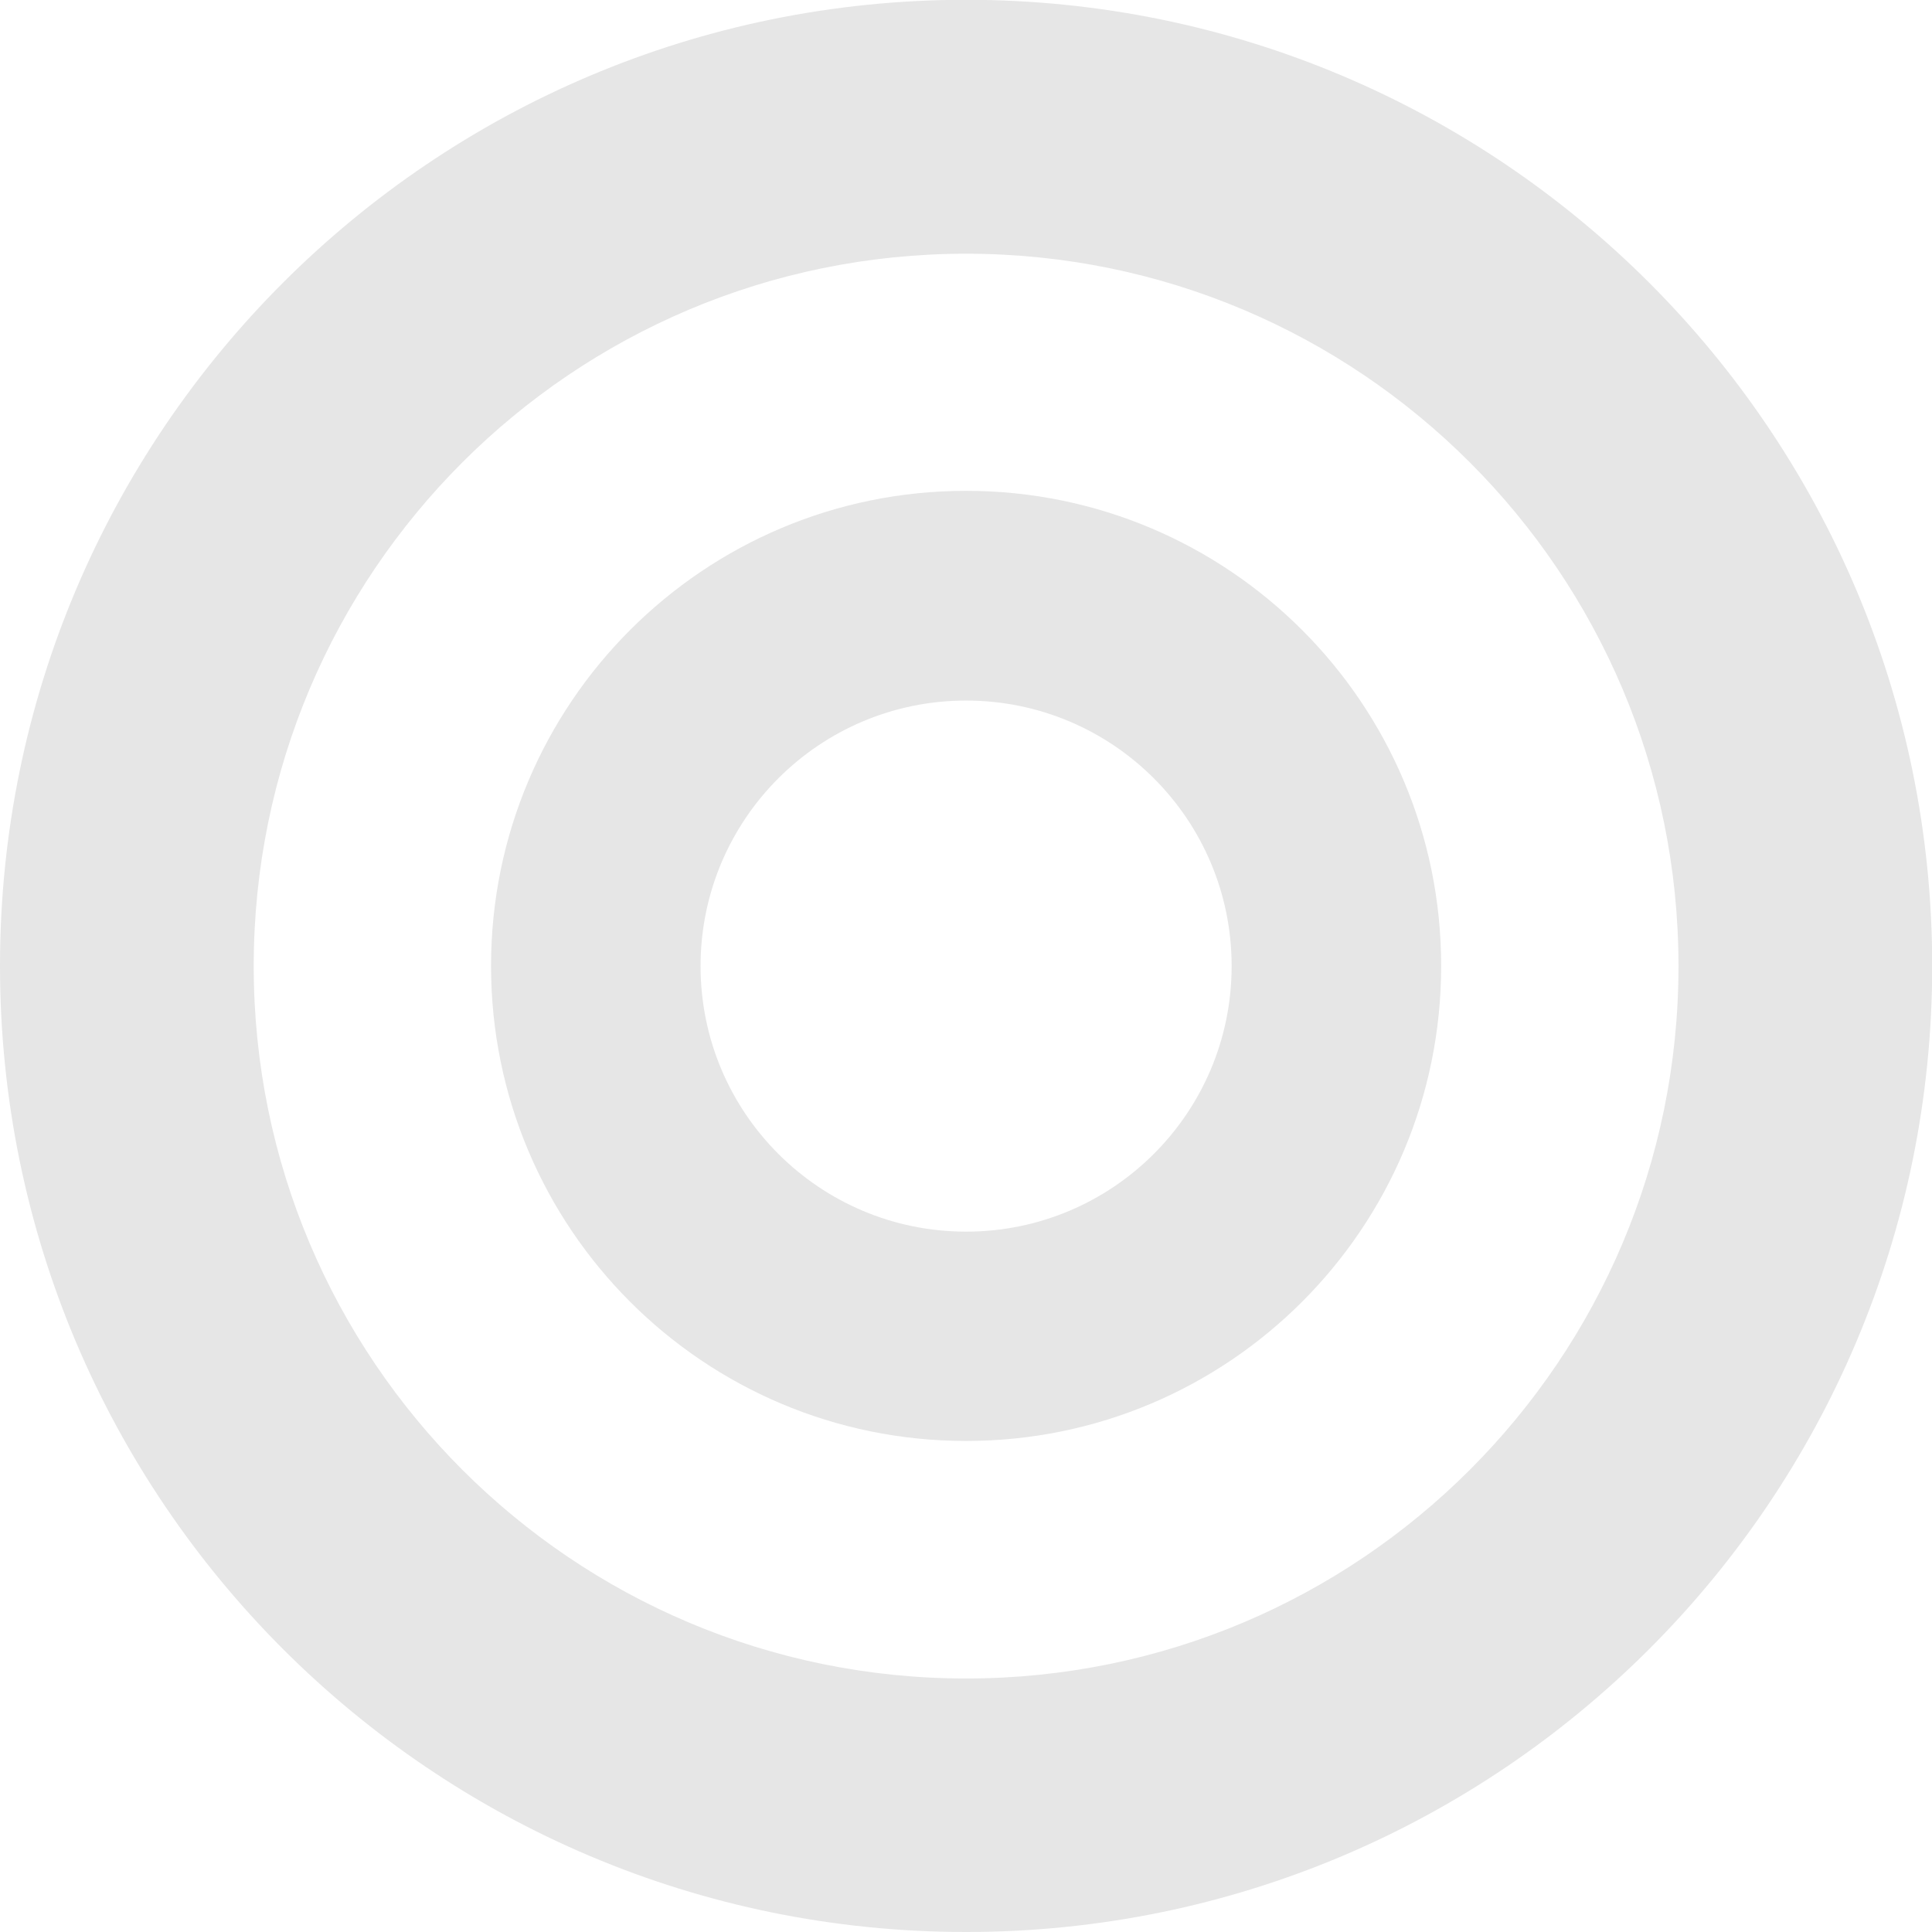
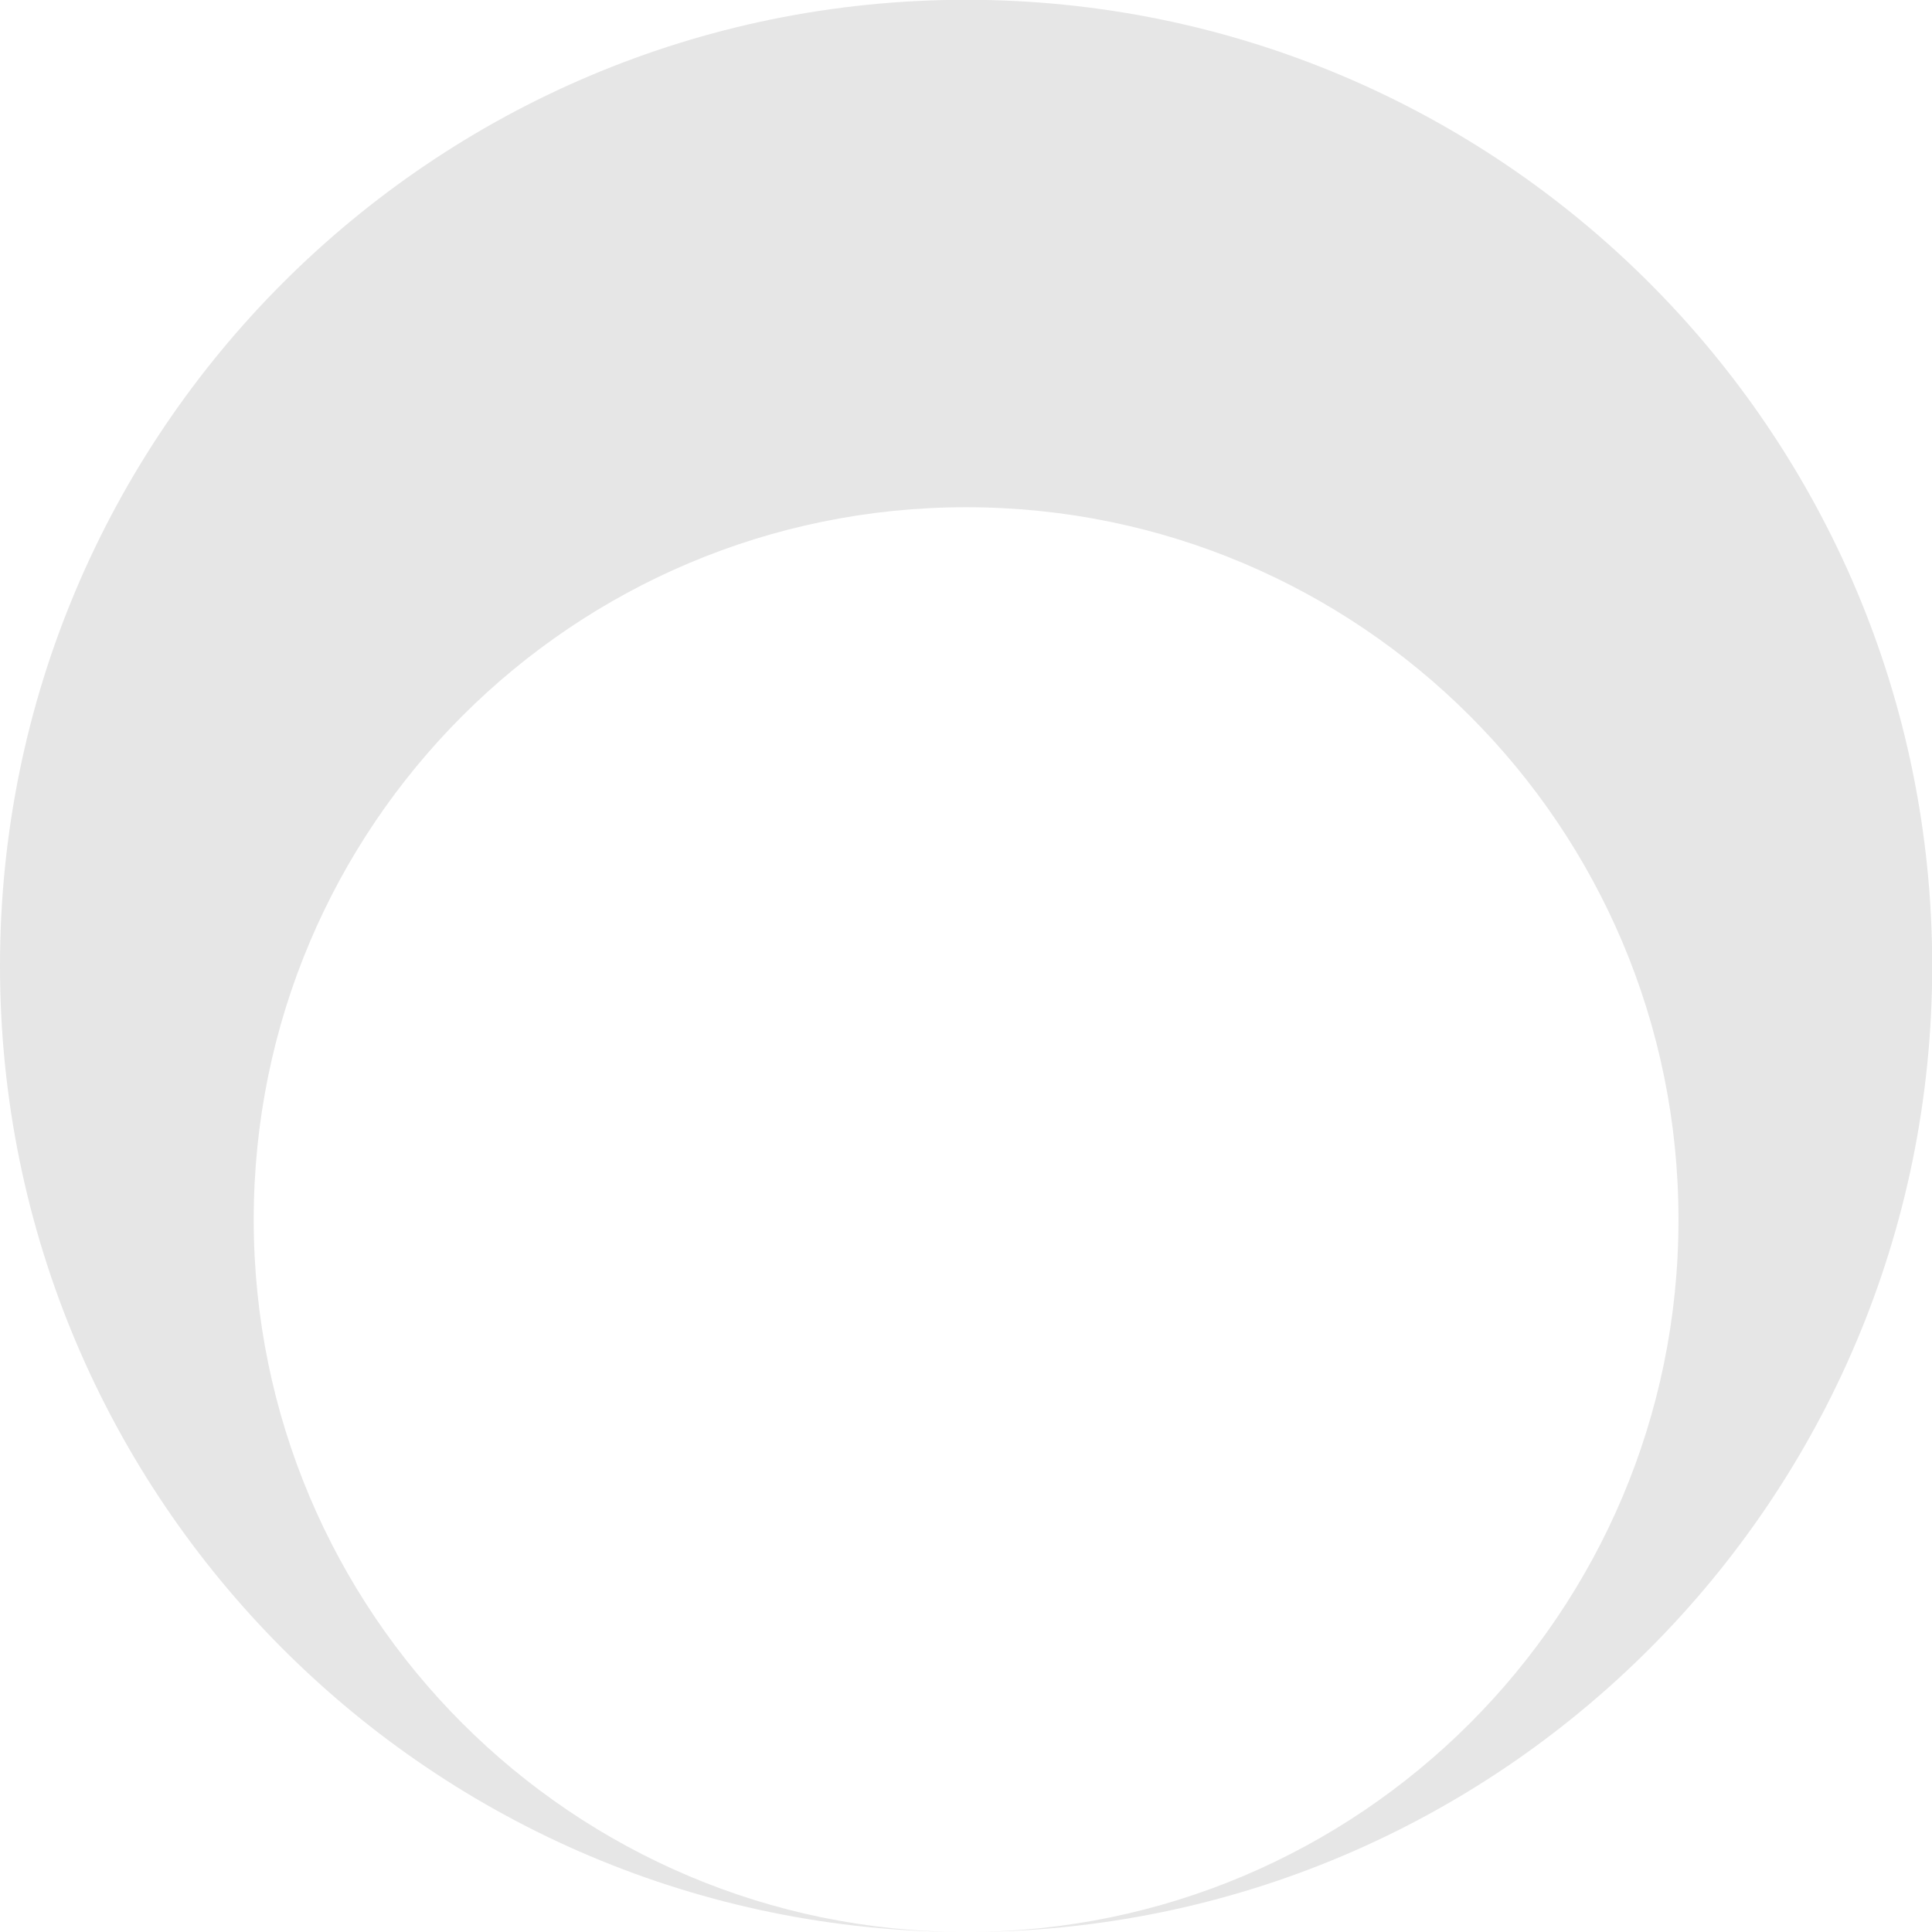
<svg xmlns="http://www.w3.org/2000/svg" xml:space="preserve" width="9.313mm" height="9.313mm" version="1.1" style="shape-rendering:geometricPrecision; text-rendering:geometricPrecision; image-rendering:optimizeQuality; fill-rule:evenodd; clip-rule:evenodd" viewBox="0 0 9.313 9.313">
  <defs>
    <style type="text/css">
   
    .fil0 {fill:#E6E6E6}
   
  </style>
  </defs>
  <g id="Camada_x0020_1">
    <g id="_2873033949680">
-       <path class="fil0" d="M4.657 6.946c-1.265,0 -2.29,-1.025 -2.29,-2.29 0,-1.265 1.025,-2.29 2.29,-2.29 1.265,0 2.29,1.025 2.29,2.29 0,1.265 -1.025,2.29 -2.29,2.29zm0 -1.009c-0.707,0 -1.28,-0.573 -1.28,-1.28 0,-0.707 0.573,-1.28 1.28,-1.28 0.707,0 1.28,0.573 1.28,1.28 0,0.707 -0.573,1.28 -1.28,1.28z" />
-       <path class="fil0" d="M4.657 9.313c-2.572,0 -4.657,-2.085 -4.657,-4.657 0,-2.572 2.085,-4.657 4.657,-4.657 2.572,0 4.657,2.085 4.657,4.657 0,2.572 -2.085,4.657 -4.657,4.657zm0 -1.222c-1.897,0 -3.434,-1.538 -3.434,-3.434 0,-1.897 1.538,-3.434 3.434,-3.434 1.897,0 3.434,1.538 3.434,3.434 0,1.897 -1.538,3.434 -3.434,3.434z" />
+       <path class="fil0" d="M4.657 9.313c-2.572,0 -4.657,-2.085 -4.657,-4.657 0,-2.572 2.085,-4.657 4.657,-4.657 2.572,0 4.657,2.085 4.657,4.657 0,2.572 -2.085,4.657 -4.657,4.657zc-1.897,0 -3.434,-1.538 -3.434,-3.434 0,-1.897 1.538,-3.434 3.434,-3.434 1.897,0 3.434,1.538 3.434,3.434 0,1.897 -1.538,3.434 -3.434,3.434z" />
    </g>
  </g>
</svg>